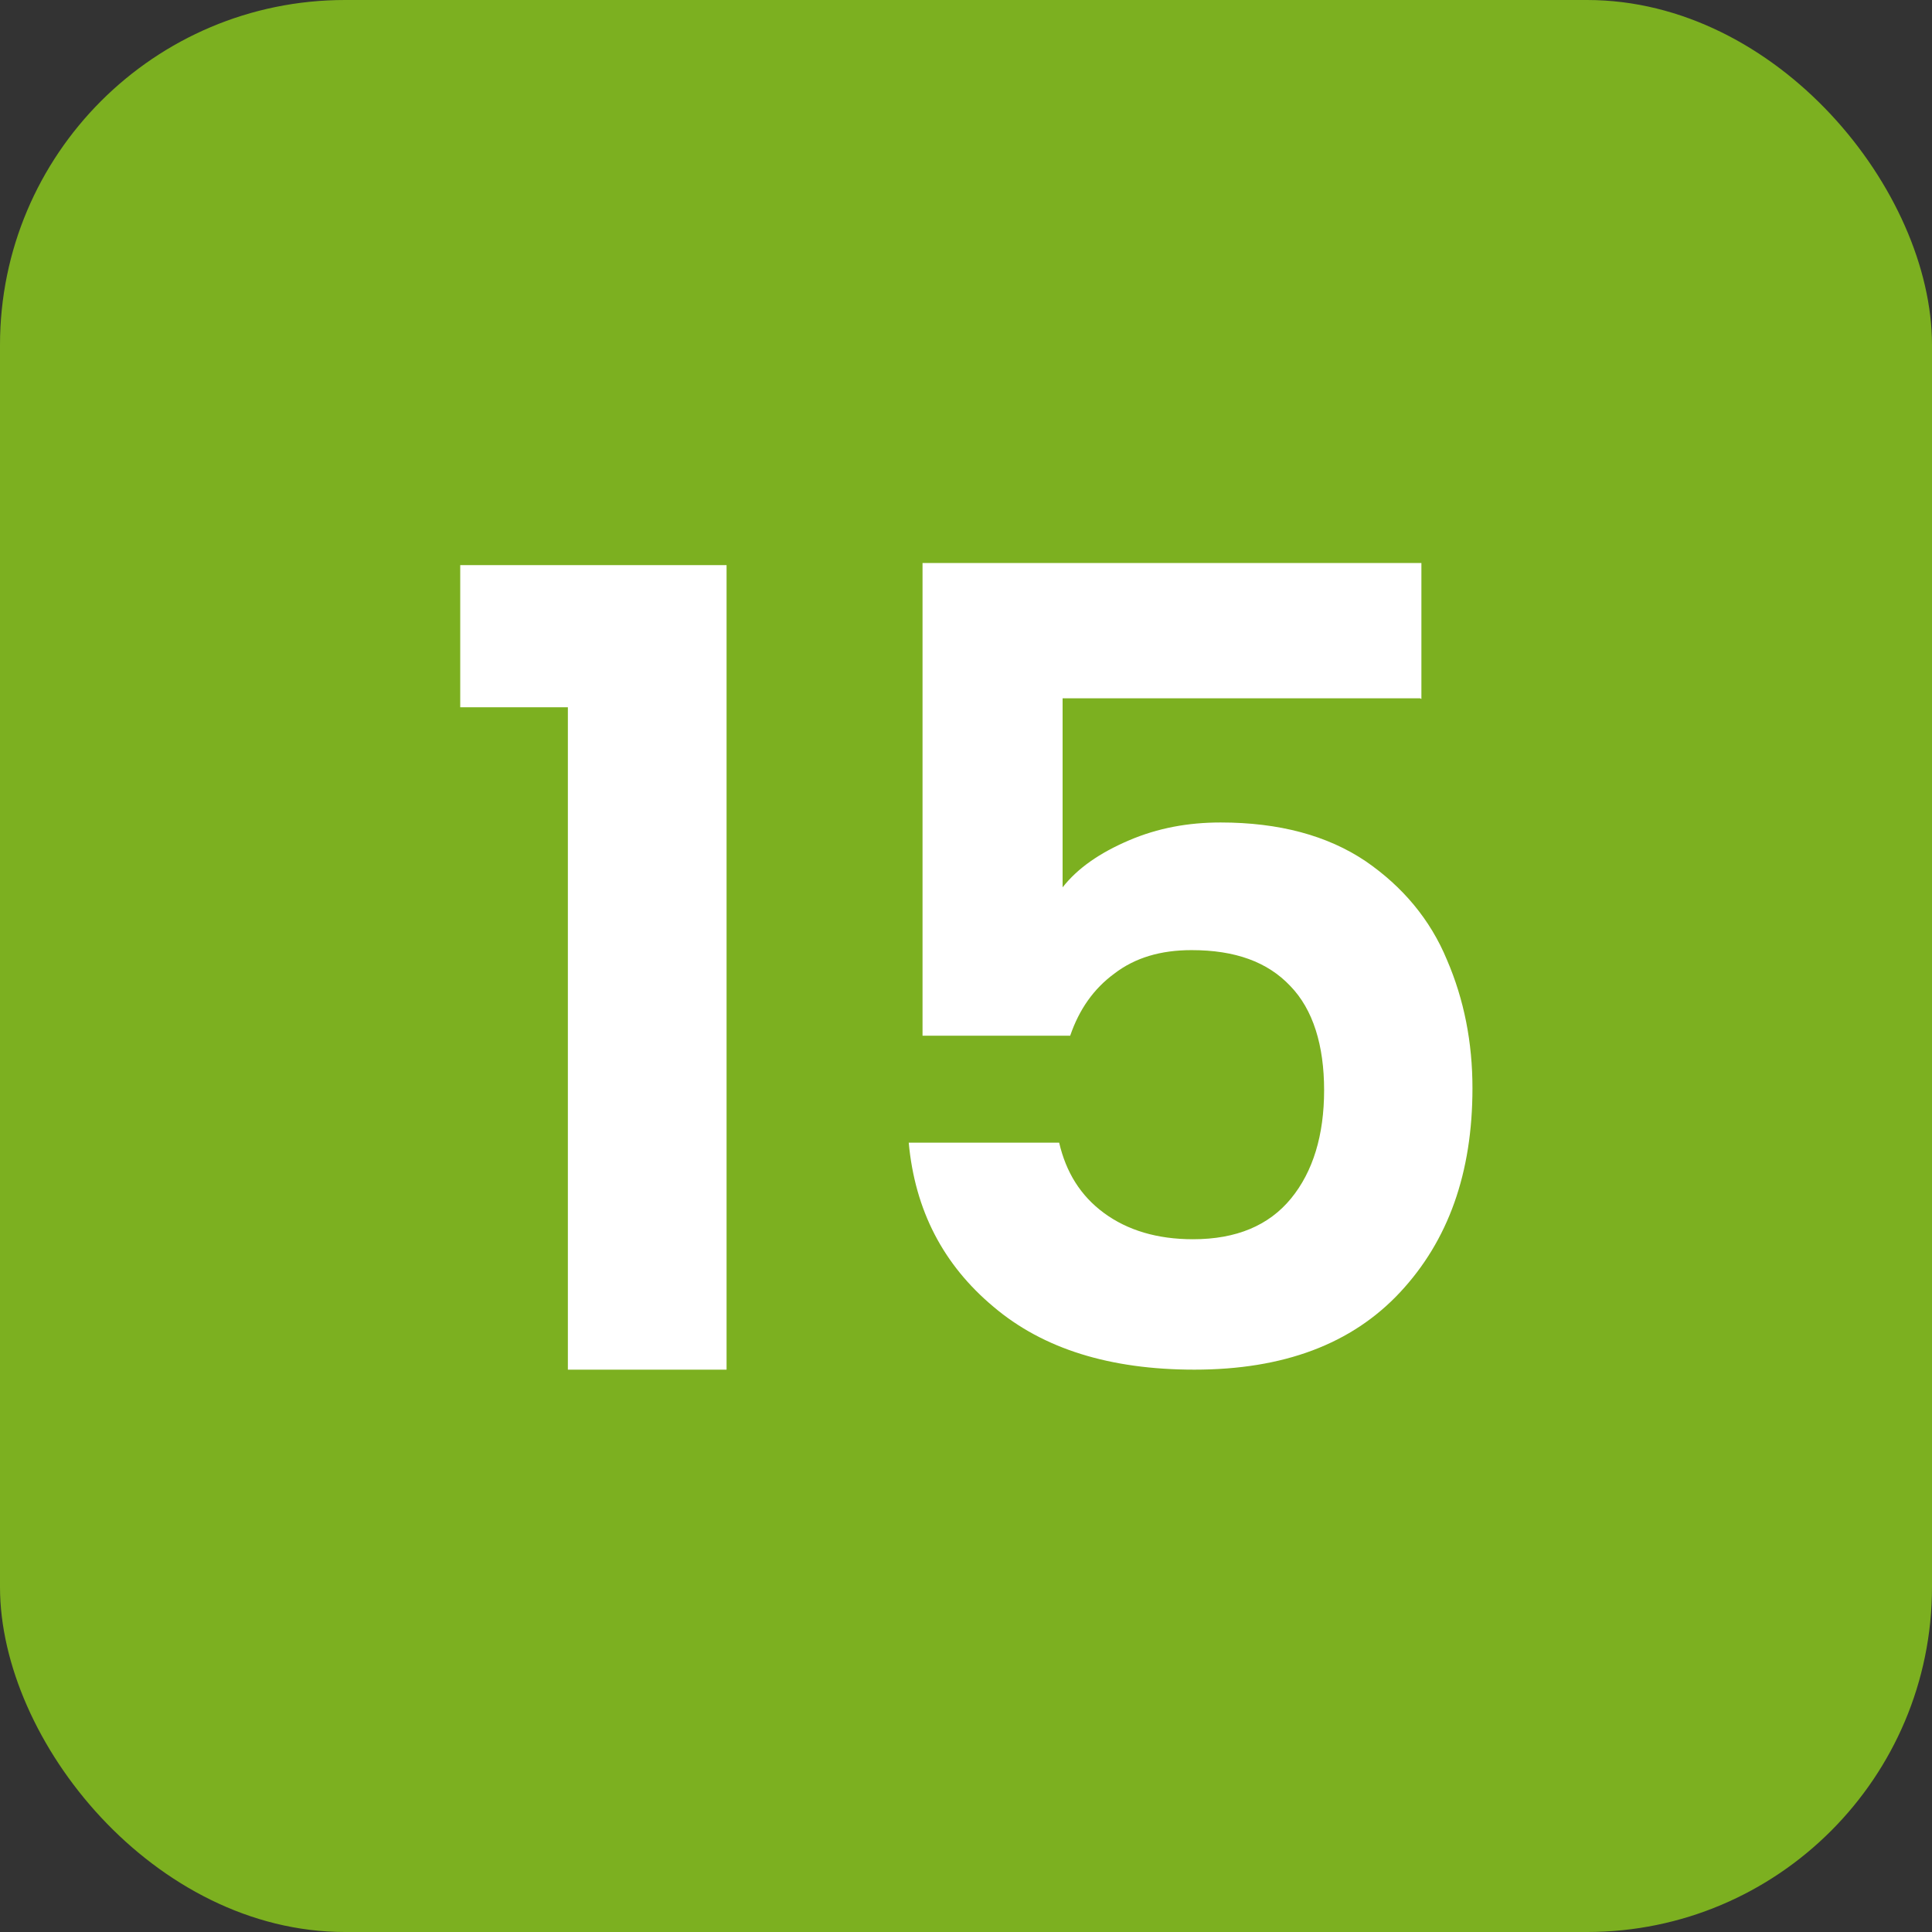
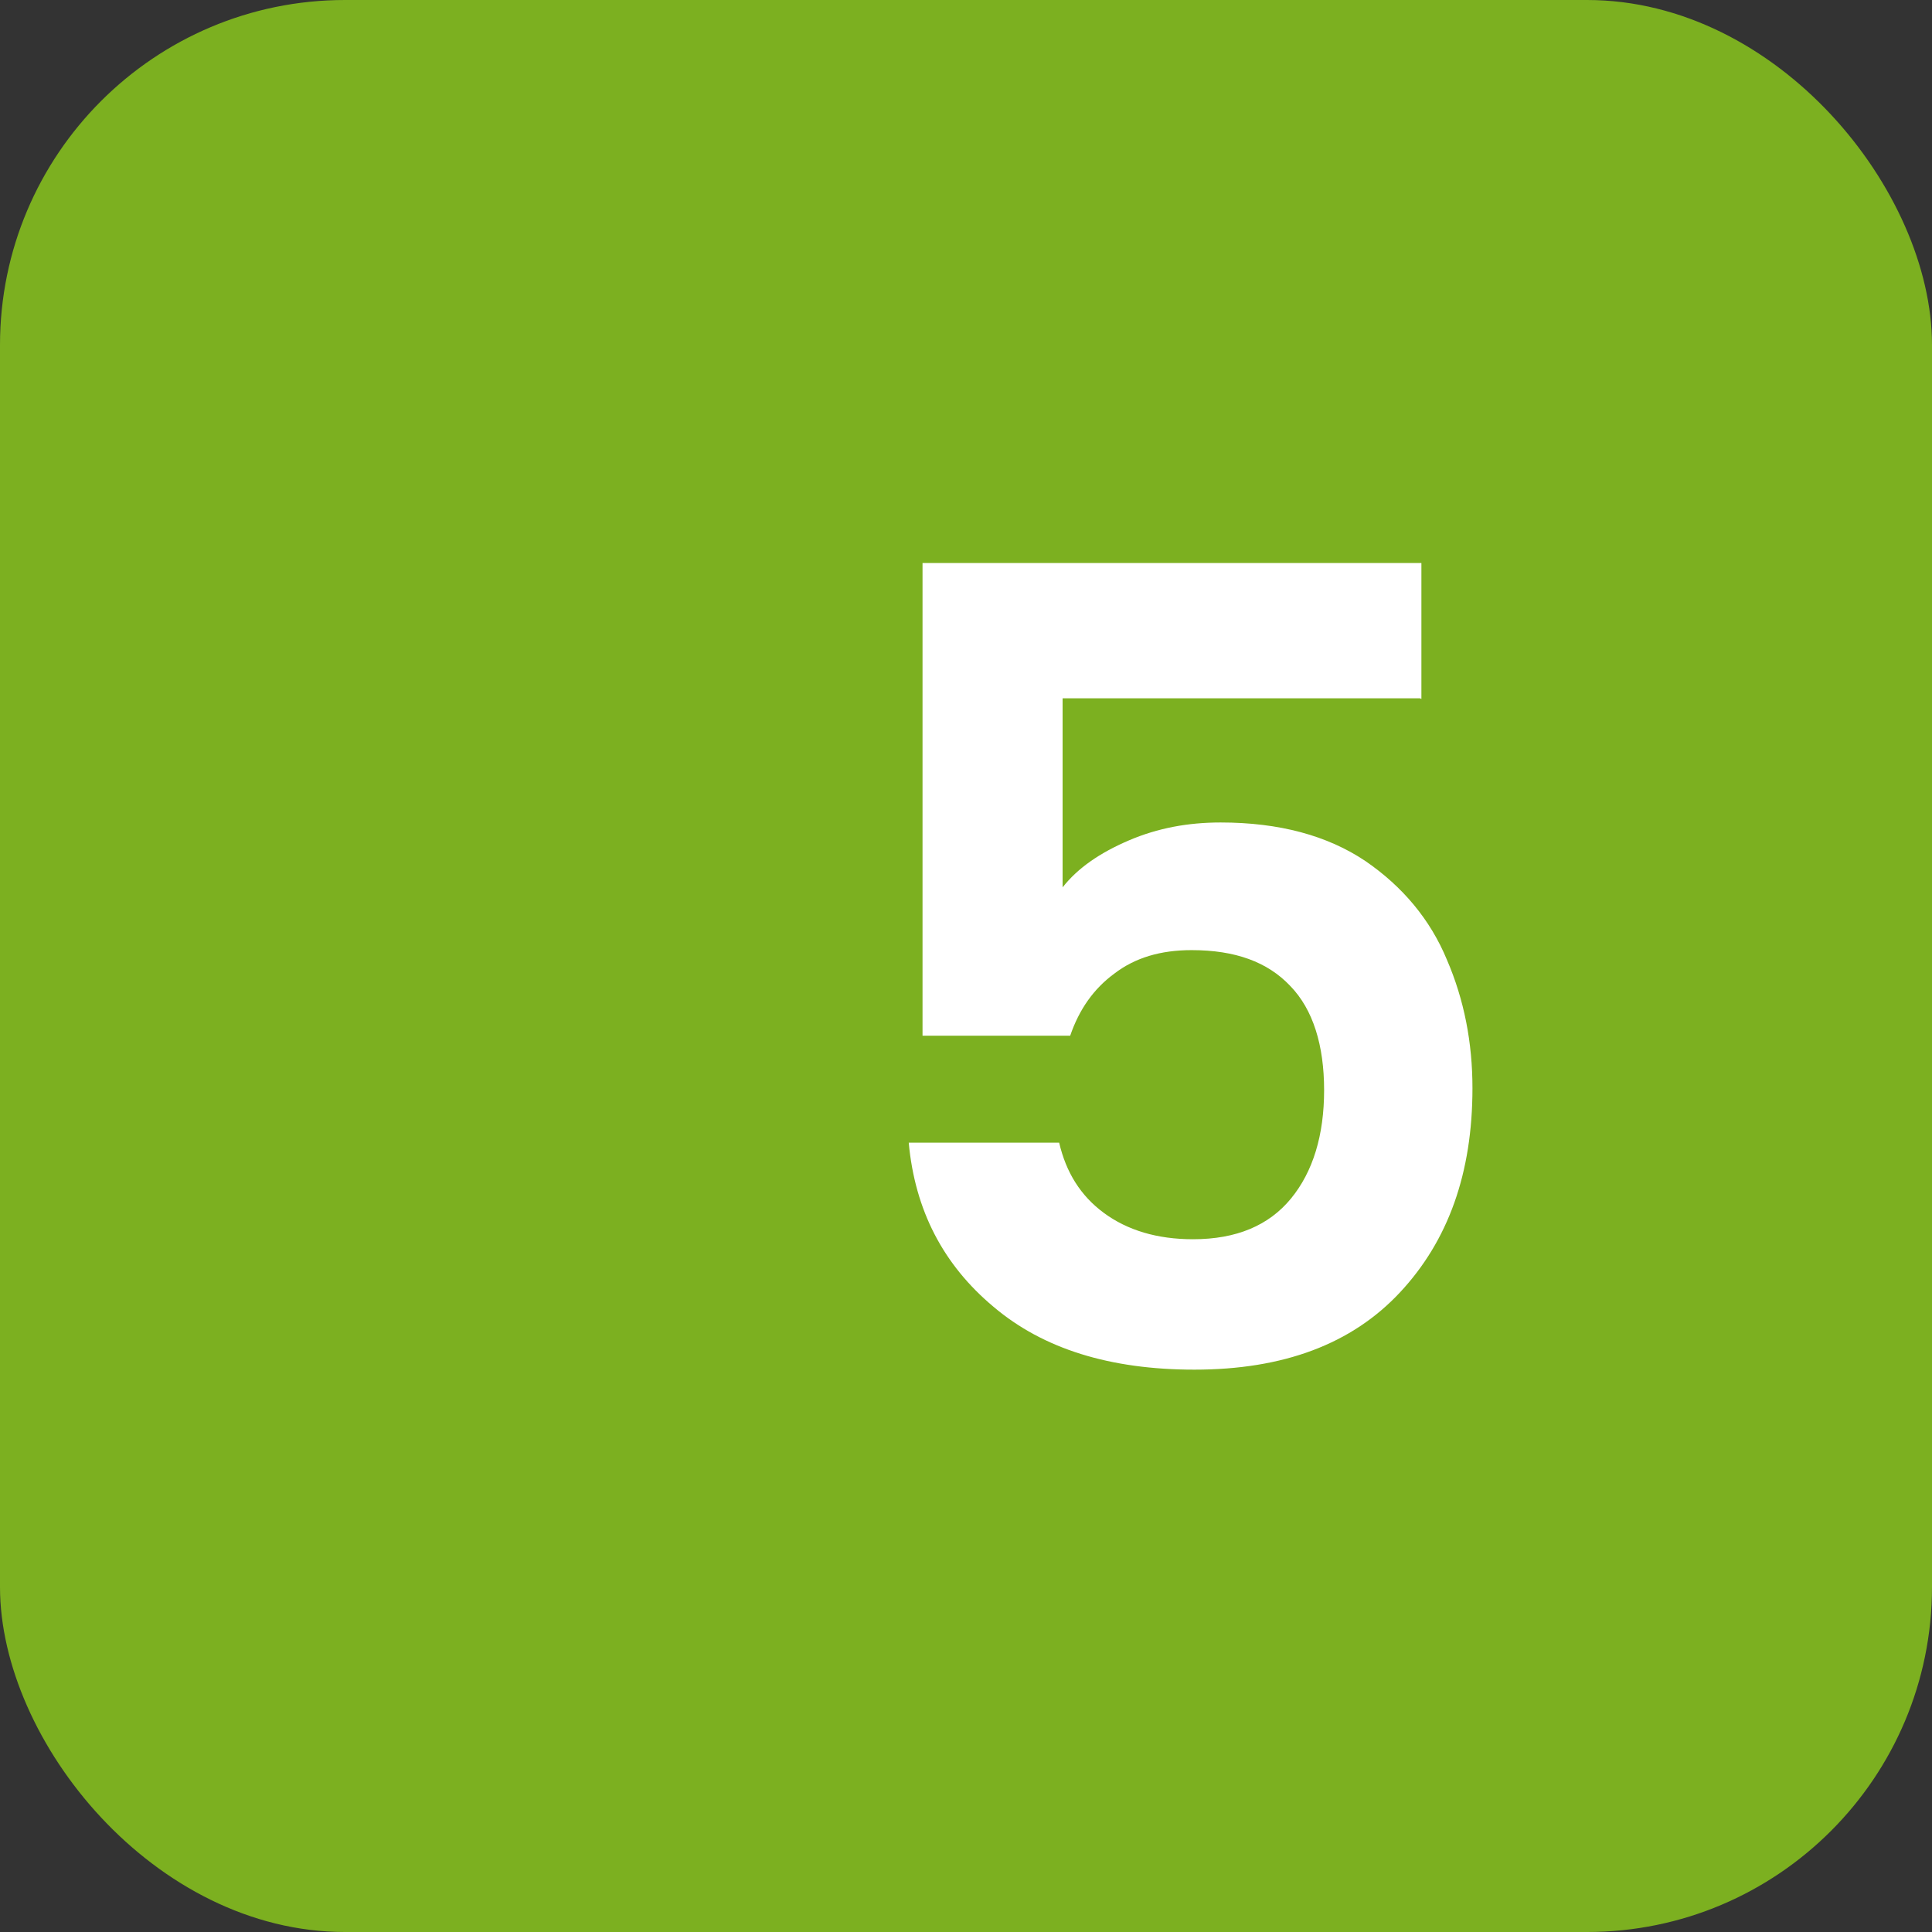
<svg xmlns="http://www.w3.org/2000/svg" id="Livello_1" data-name="Livello 1" viewBox="0 0 28 28">
  <rect x="0" y="0" width="28" height="28" fill="#333333" stroke="none" />
  <defs>
    <style>
      .cls-1 {
        fill: #fff;
      }

      .cls-2 {
        fill: #7cb020;
      }
    </style>
  </defs>
  <rect class="cls-2" x="0" y="0" width="28" height="28" rx="5" ry="5" />
  <g>
-     <path class="cls-1" d="M6.67,10.25v-2.06h3.86v11.66h-2.3v-9.6h-1.55Z" />
    <path class="cls-1" d="M20.58,10.12h-5.18v2.74c.22-.28.54-.5.96-.68.42-.18.86-.26,1.33-.26.85,0,1.55.19,2.1.56.54.37.94.85,1.18,1.43.25.58.37,1.2.37,1.86,0,1.23-.35,2.21-1.05,2.96-.7.75-1.69,1.12-2.98,1.12-1.22,0-2.19-.3-2.91-.91-.73-.61-1.14-1.4-1.23-2.38h2.18c.1.43.31.77.65,1.02s.77.38,1.29.38c.63,0,1.1-.2,1.42-.59.32-.39.48-.92.48-1.57s-.16-1.17-.49-1.51c-.33-.35-.8-.52-1.43-.52-.45,0-.82.11-1.12.34-.3.22-.51.52-.64.9h-2.14v-6.85h7.23v1.97Z" />
  </g>
</svg>